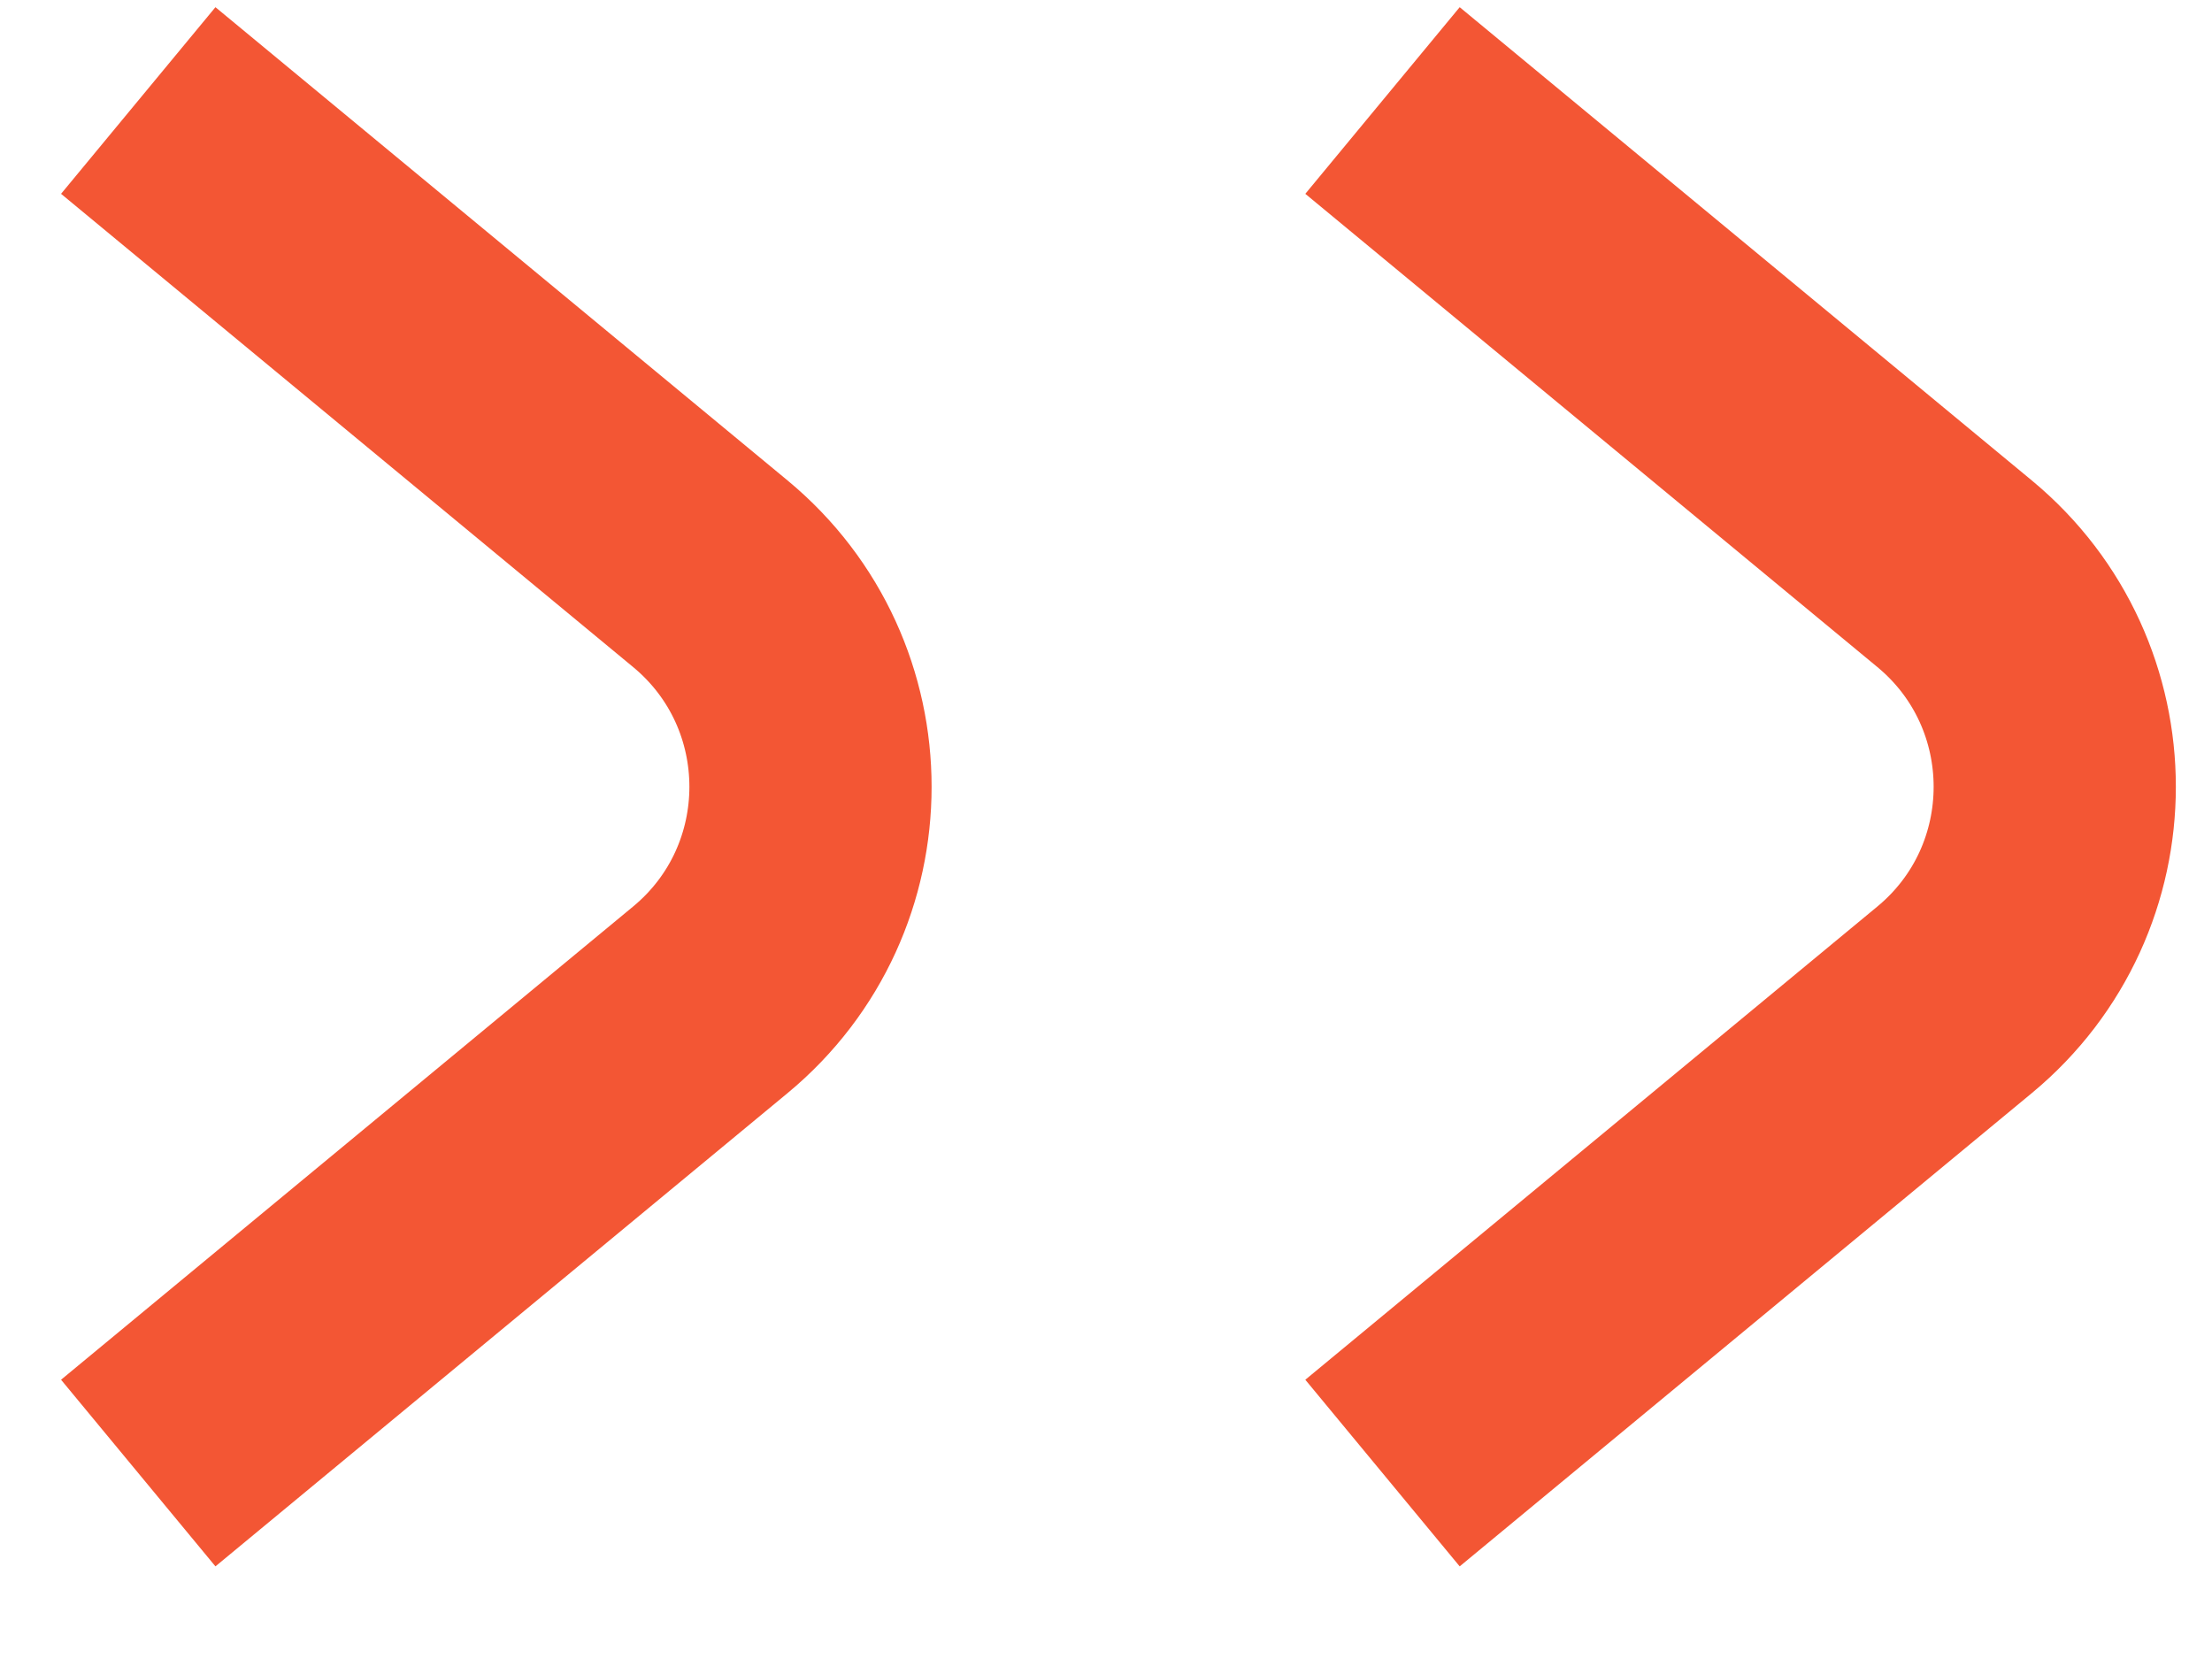
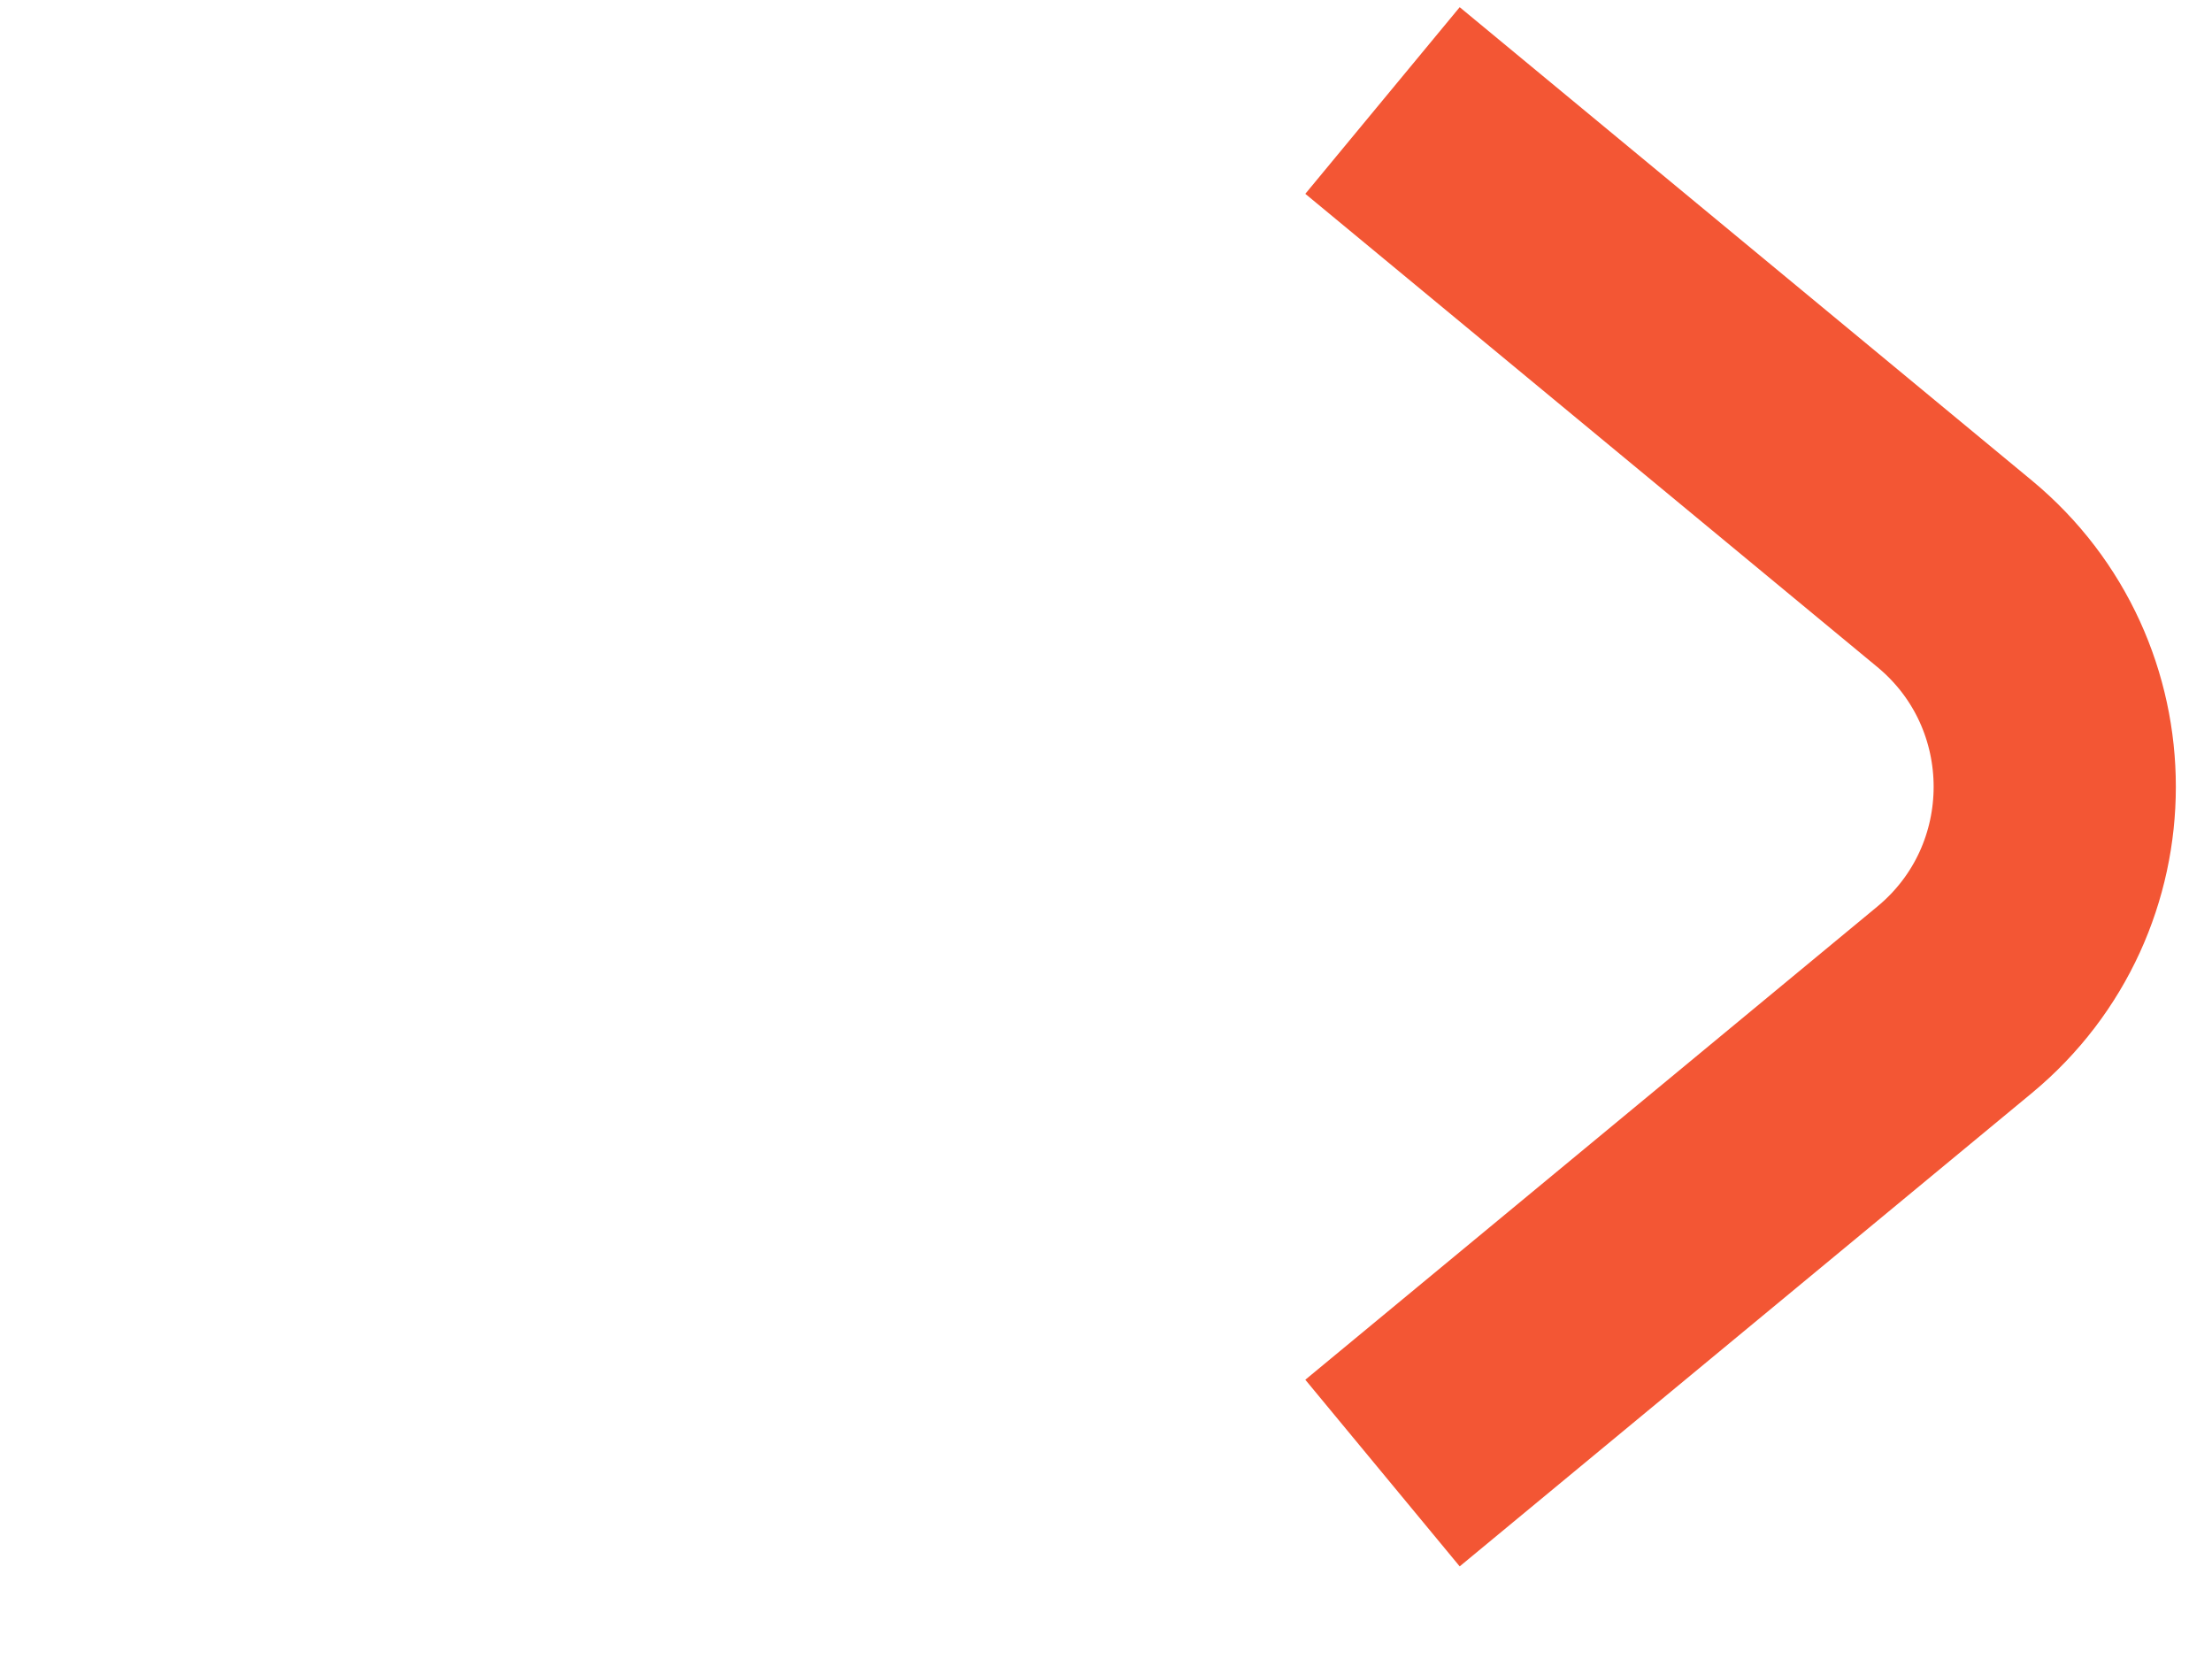
<svg xmlns="http://www.w3.org/2000/svg" width="16" height="12" viewBox="0 0 16 12" fill="none">
  <path d="M10 10.655L14.138 7.232C15.104 6.432 15.104 4.95 14.138 4.15L10 0.727" stroke="#F35634" stroke-width="1.752" />
-   <path d="M1 10.655L5.138 7.232C6.104 6.432 6.104 4.95 5.138 4.15L1 0.727" stroke="#F35634" stroke-width="1.752" />
</svg>